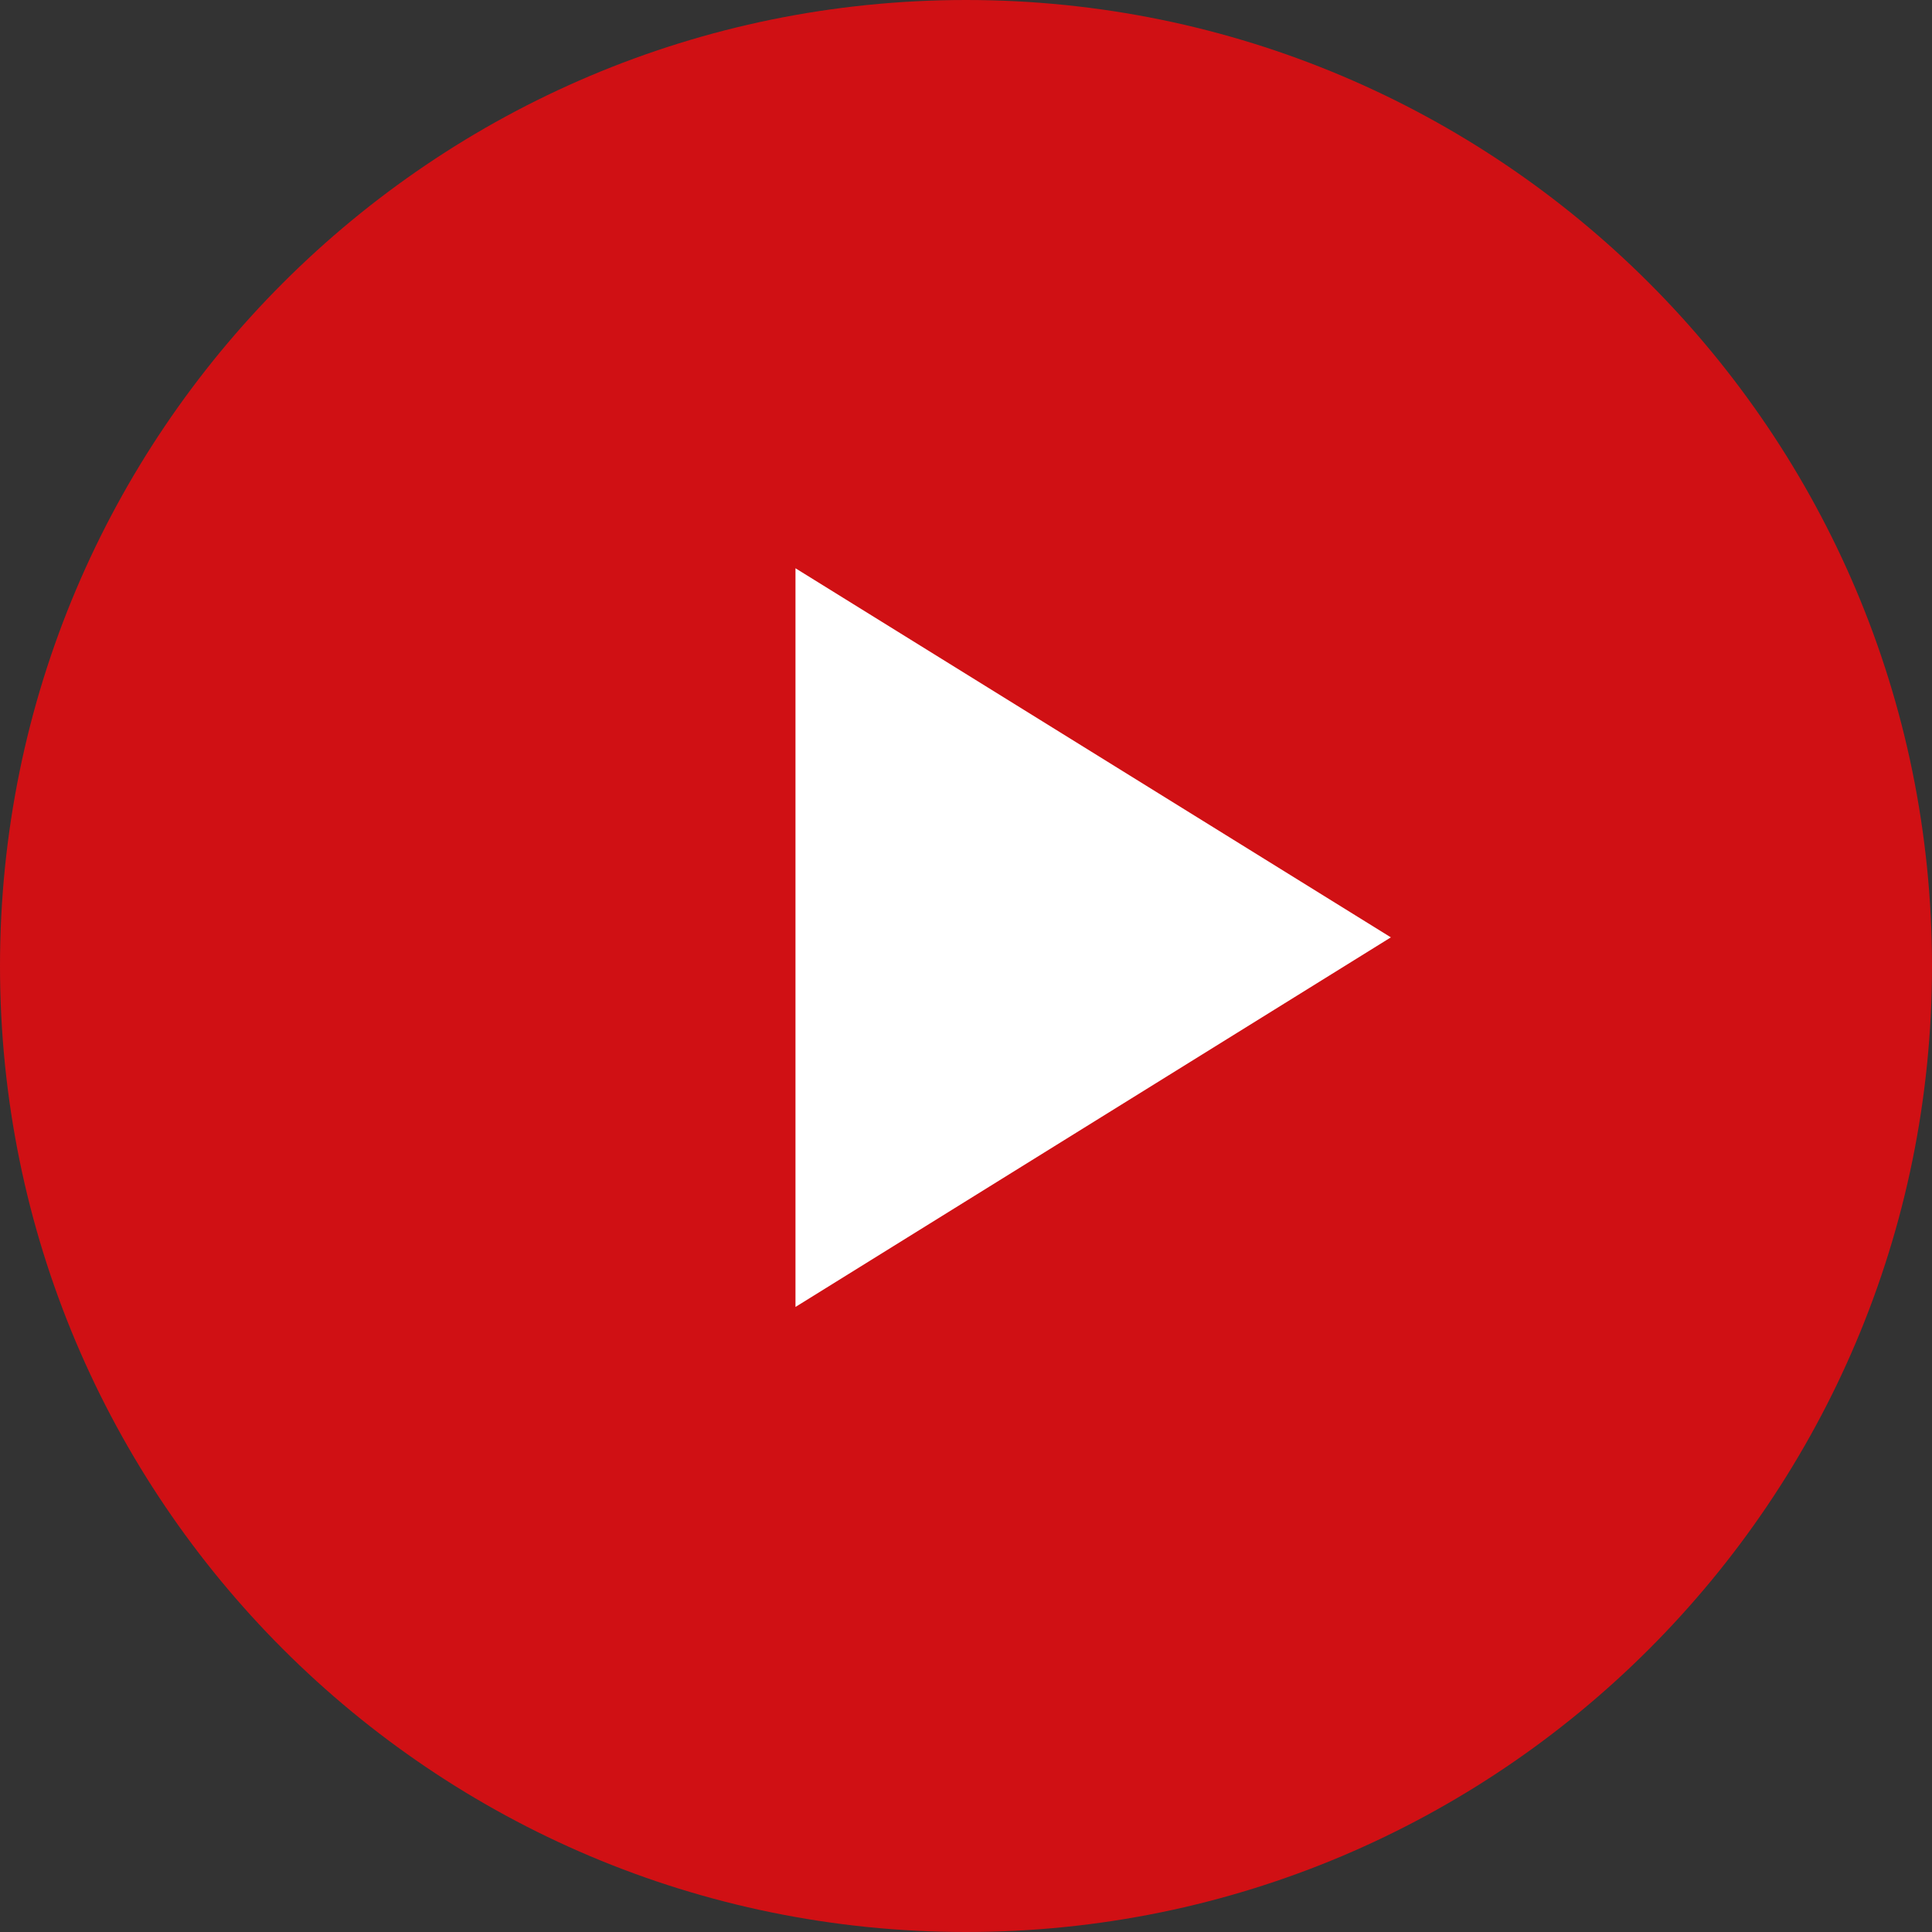
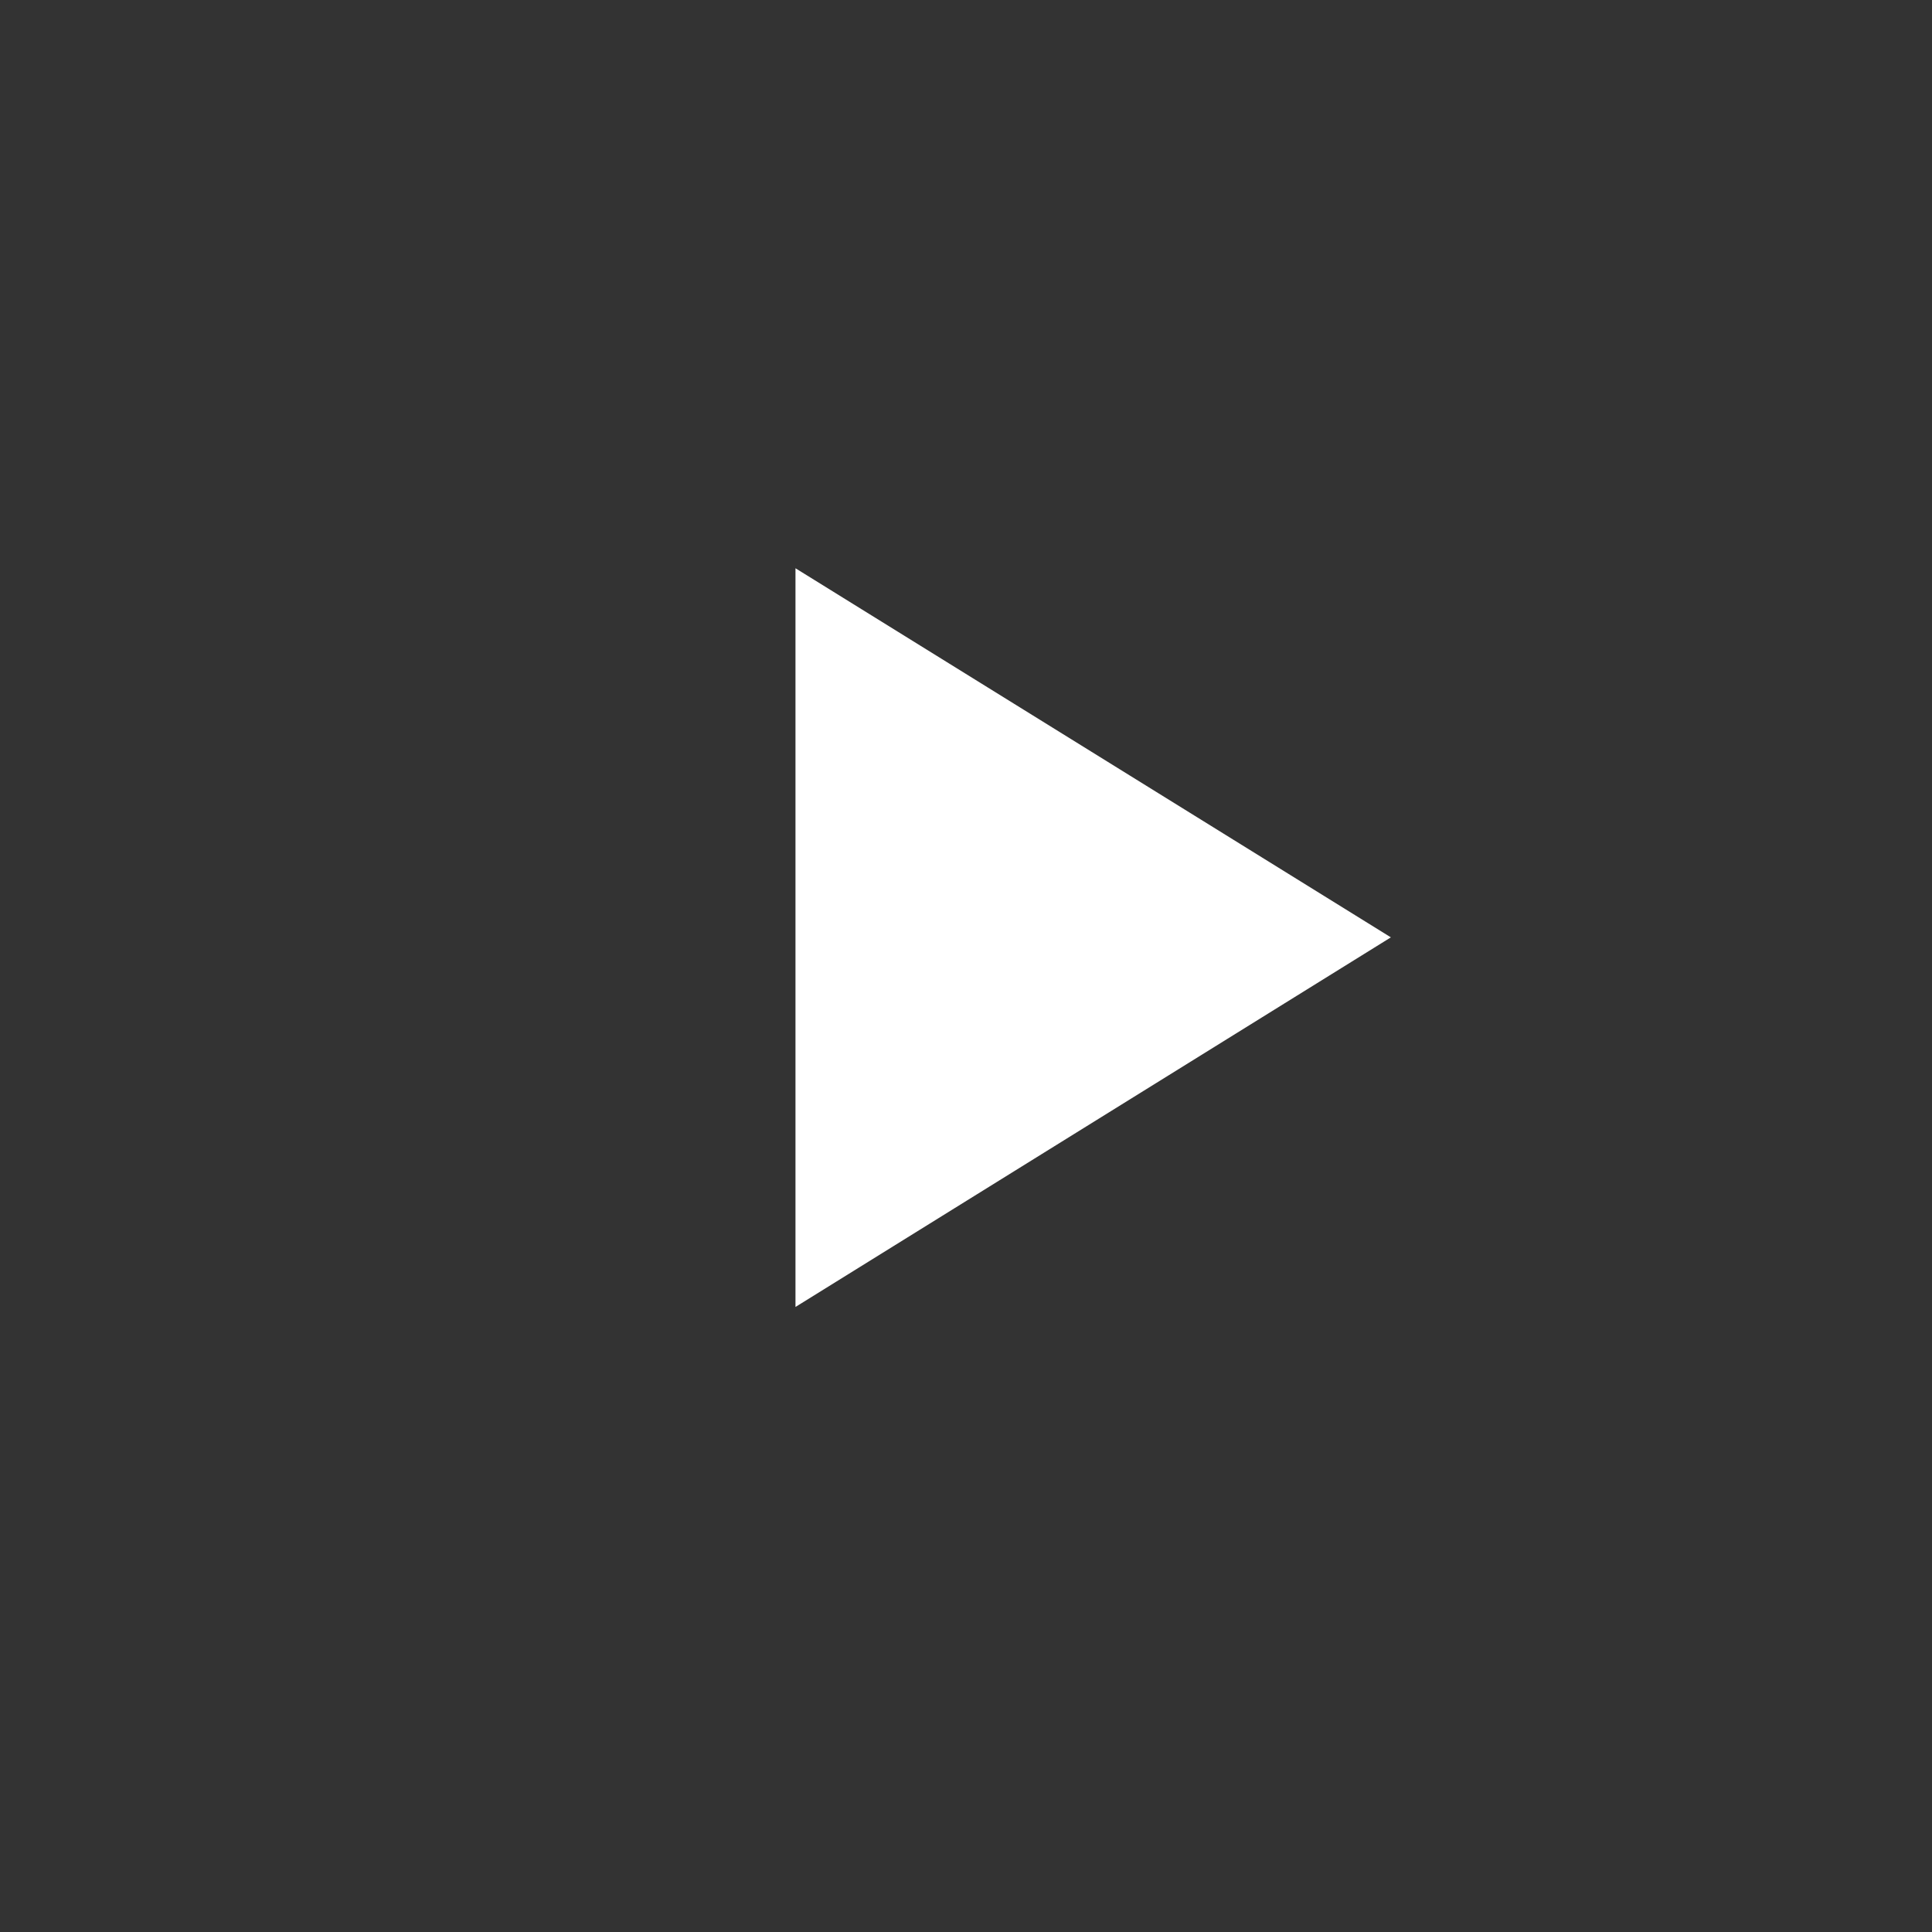
<svg xmlns="http://www.w3.org/2000/svg" width="23" height="23" viewBox="0 0 23 23" fill="none">
  <rect x="0" y="0" width="23" height="23" fill="#333333" stroke="none" />
-   <path d="M11.5 23C17.851 23 23 17.852 23 11.5C23 5.149 17.851 0 11.5 0C5.149 0 0 5.149 0 11.5C0 17.852 5.149 23 11.5 23Z" fill="#D01014" />
  <path d="M16.558 11.159L9.47 15.559V6.765L16.558 11.159Z" fill="white" />
</svg>